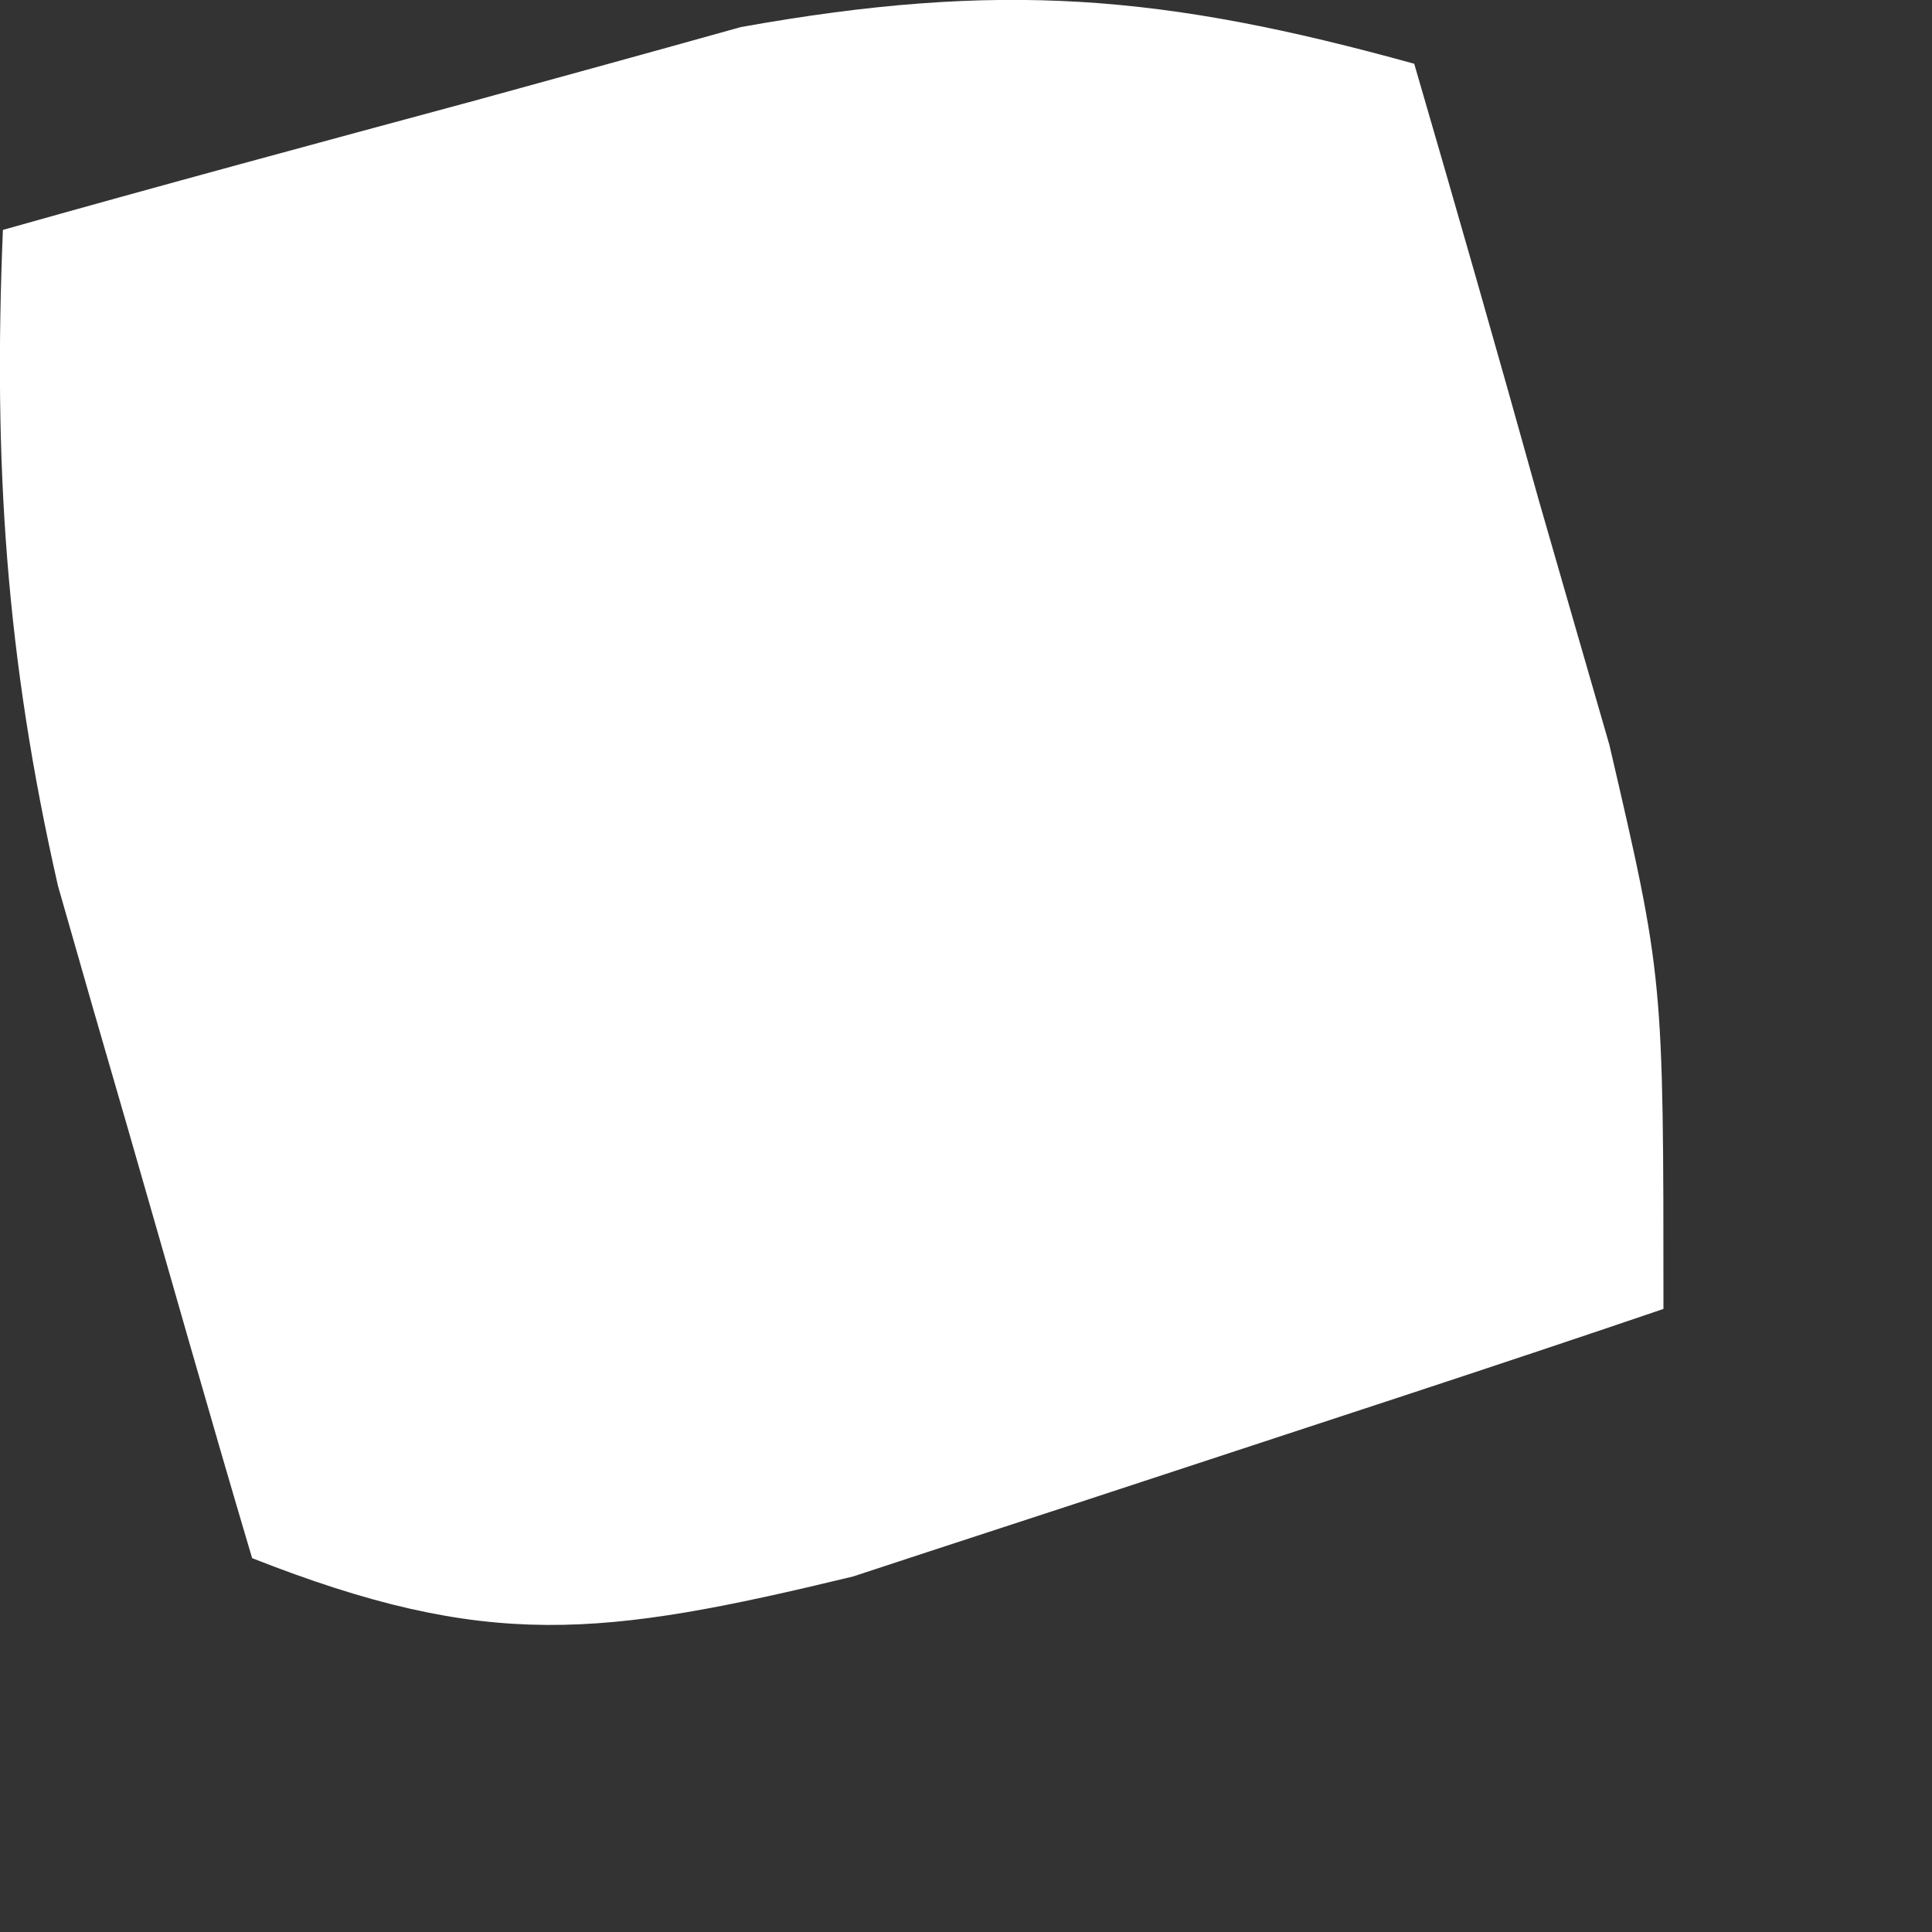
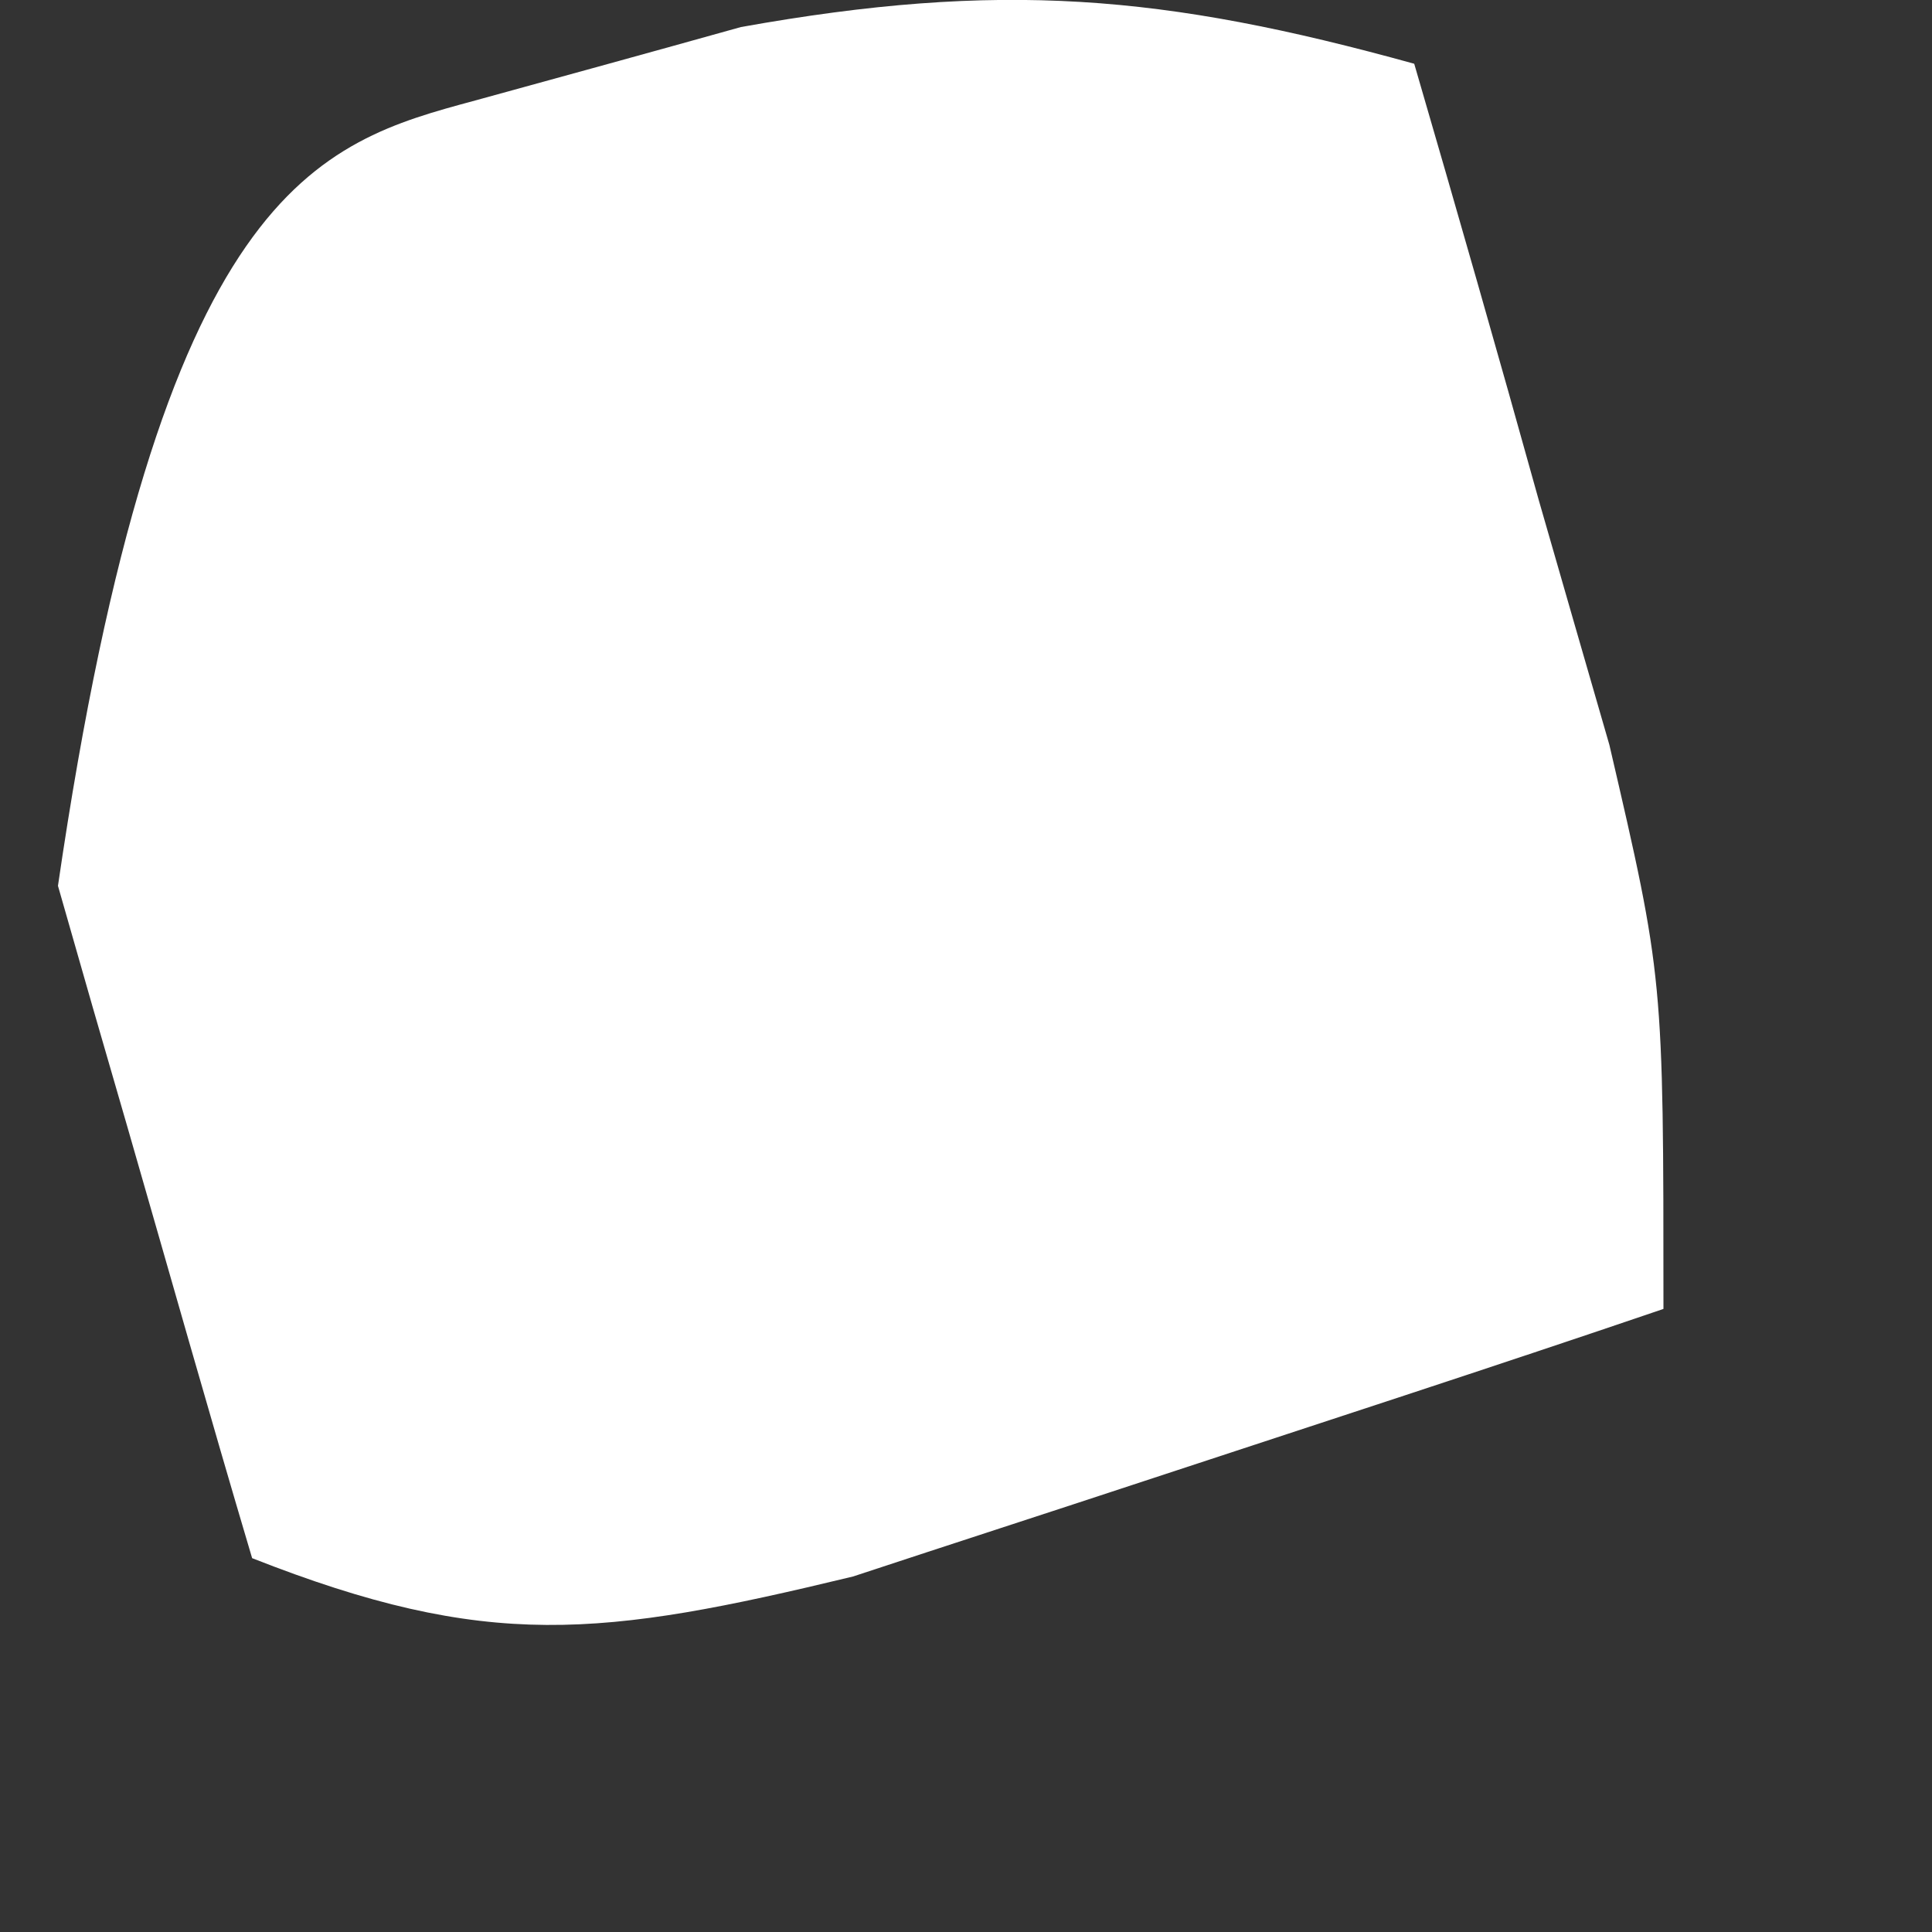
<svg xmlns="http://www.w3.org/2000/svg" fill="none" height="100%" overflow="visible" preserveAspectRatio="none" style="display: block;" viewBox="0 0 2 2" width="100%">
  <rect x="0" y="0" width="2" height="2" fill="#333333" stroke="none" />
-   <path d="M1.464 0.066C1.508 0.217 1.551 0.367 1.593 0.518C1.617 0.601 1.641 0.685 1.666 0.771C1.722 1.012 1.722 1.012 1.722 1.355C1.543 1.416 1.364 1.474 1.185 1.533C1.085 1.566 0.986 1.598 0.883 1.632C0.622 1.695 0.505 1.709 0.261 1.613C0.217 1.465 0.175 1.316 0.132 1.167C0.096 1.043 0.096 1.043 0.06 0.917C0.006 0.68 -0.007 0.479 0.003 0.238C0.166 0.192 0.329 0.148 0.492 0.104C0.583 0.079 0.674 0.054 0.767 0.028C1.035 -0.02 1.204 -0.006 1.464 0.066Z" fill="white" id="Vector" />
+   <path d="M1.464 0.066C1.508 0.217 1.551 0.367 1.593 0.518C1.617 0.601 1.641 0.685 1.666 0.771C1.722 1.012 1.722 1.012 1.722 1.355C1.543 1.416 1.364 1.474 1.185 1.533C1.085 1.566 0.986 1.598 0.883 1.632C0.622 1.695 0.505 1.709 0.261 1.613C0.217 1.465 0.175 1.316 0.132 1.167C0.096 1.043 0.096 1.043 0.06 0.917C0.166 0.192 0.329 0.148 0.492 0.104C0.583 0.079 0.674 0.054 0.767 0.028C1.035 -0.02 1.204 -0.006 1.464 0.066Z" fill="white" id="Vector" />
</svg>